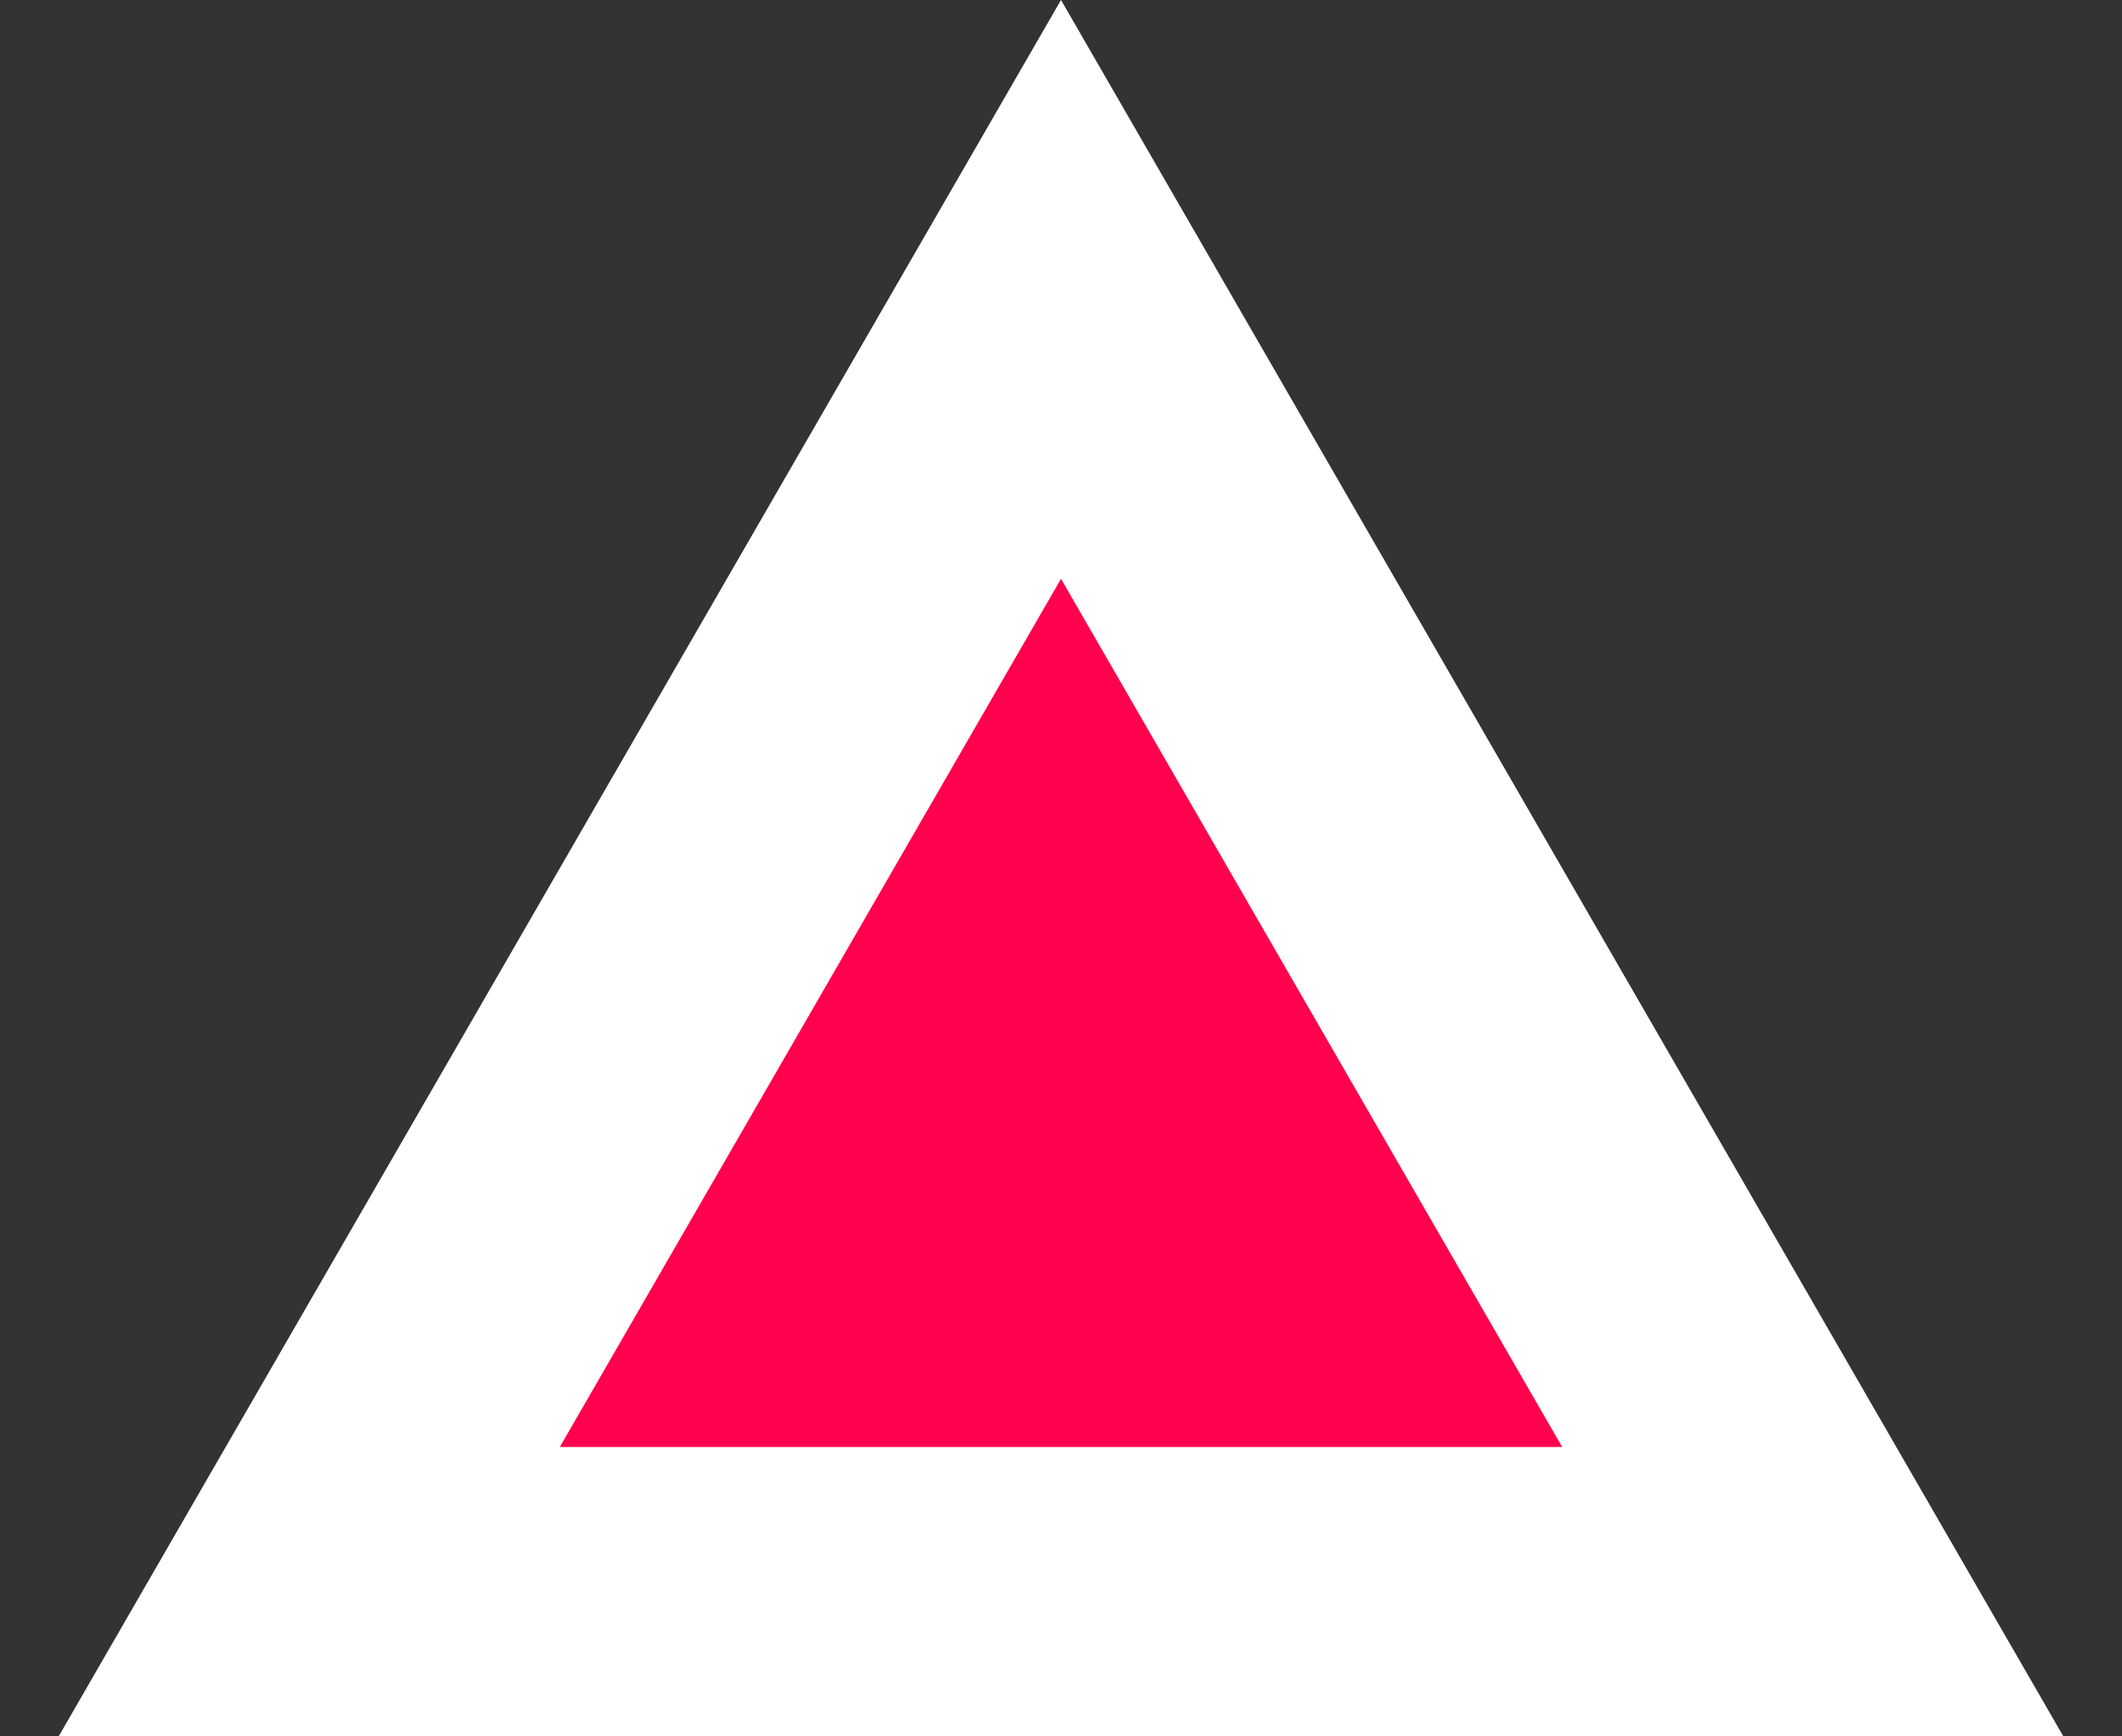
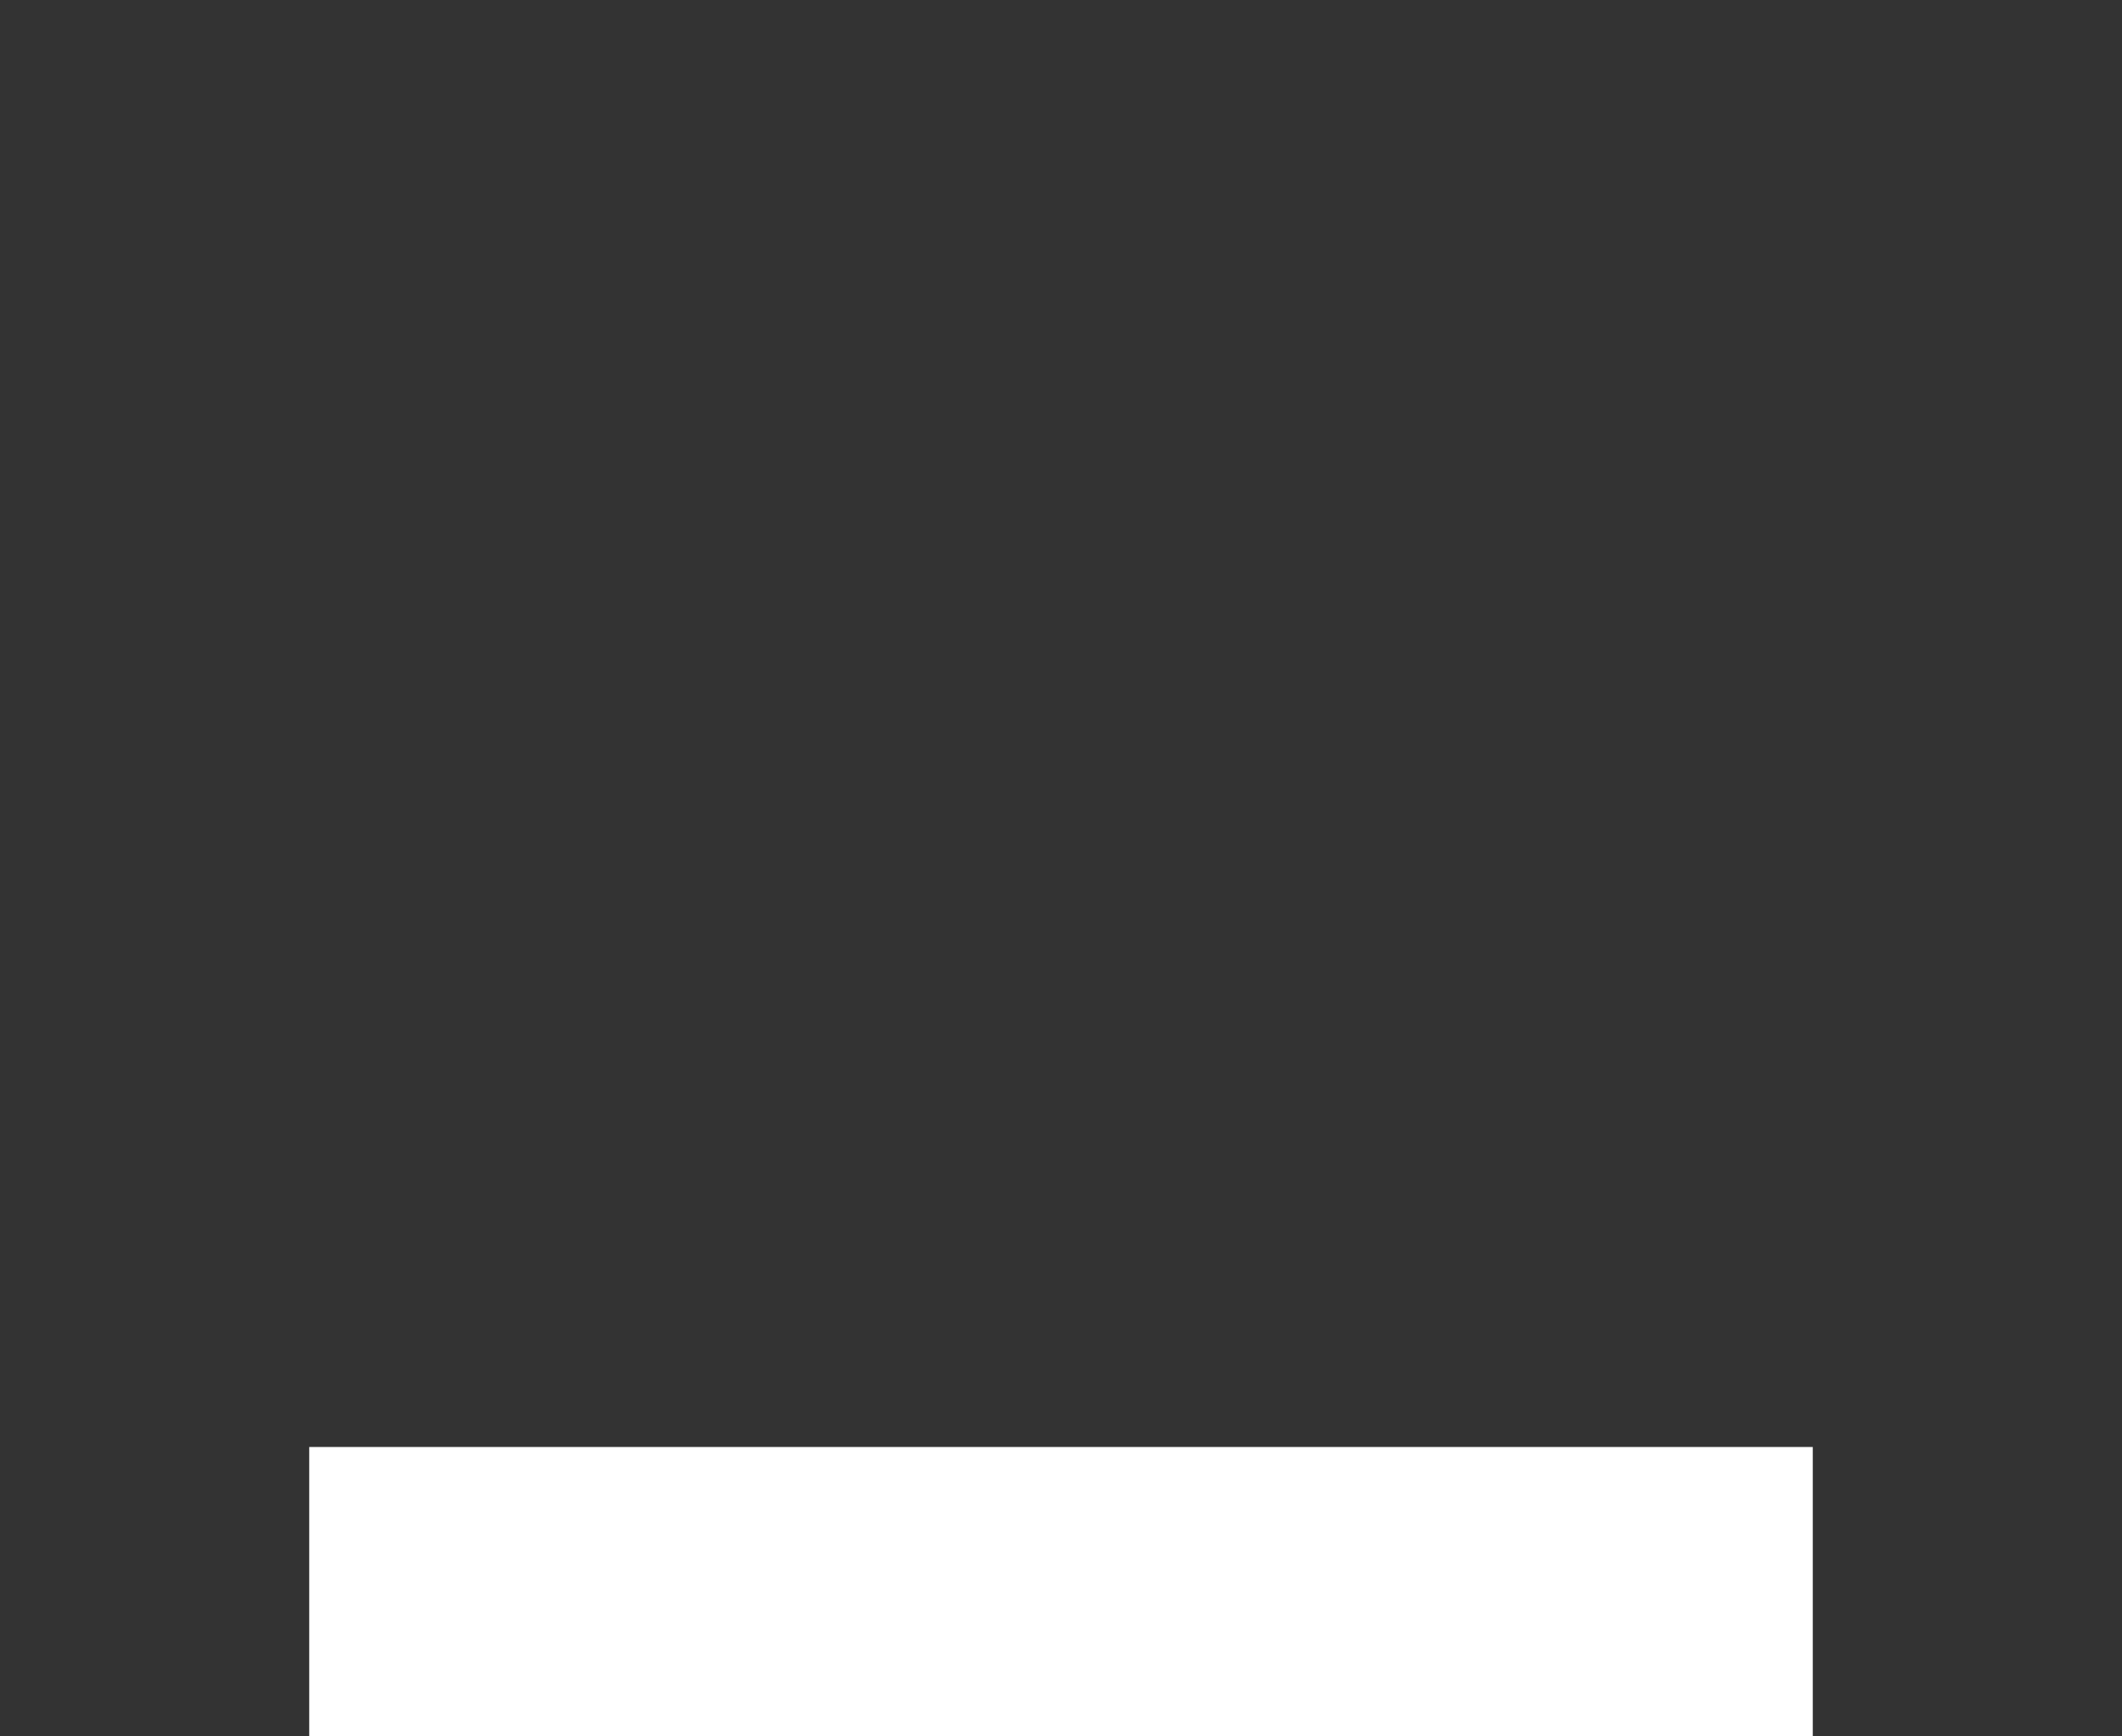
<svg xmlns="http://www.w3.org/2000/svg" width="22" height="18" viewBox="0 0 22 18" fill="none">
  <rect x="0" y="0" width="22" height="18" fill="#333333" stroke="none" />
-   <path d="M3.206 16.5L11 3L18.794 16.5L3.206 16.5Z" fill="#FF014D" stroke="white" stroke-width="3" />
+   <path d="M3.206 16.5L18.794 16.5L3.206 16.5Z" fill="#FF014D" stroke="white" stroke-width="3" />
</svg>